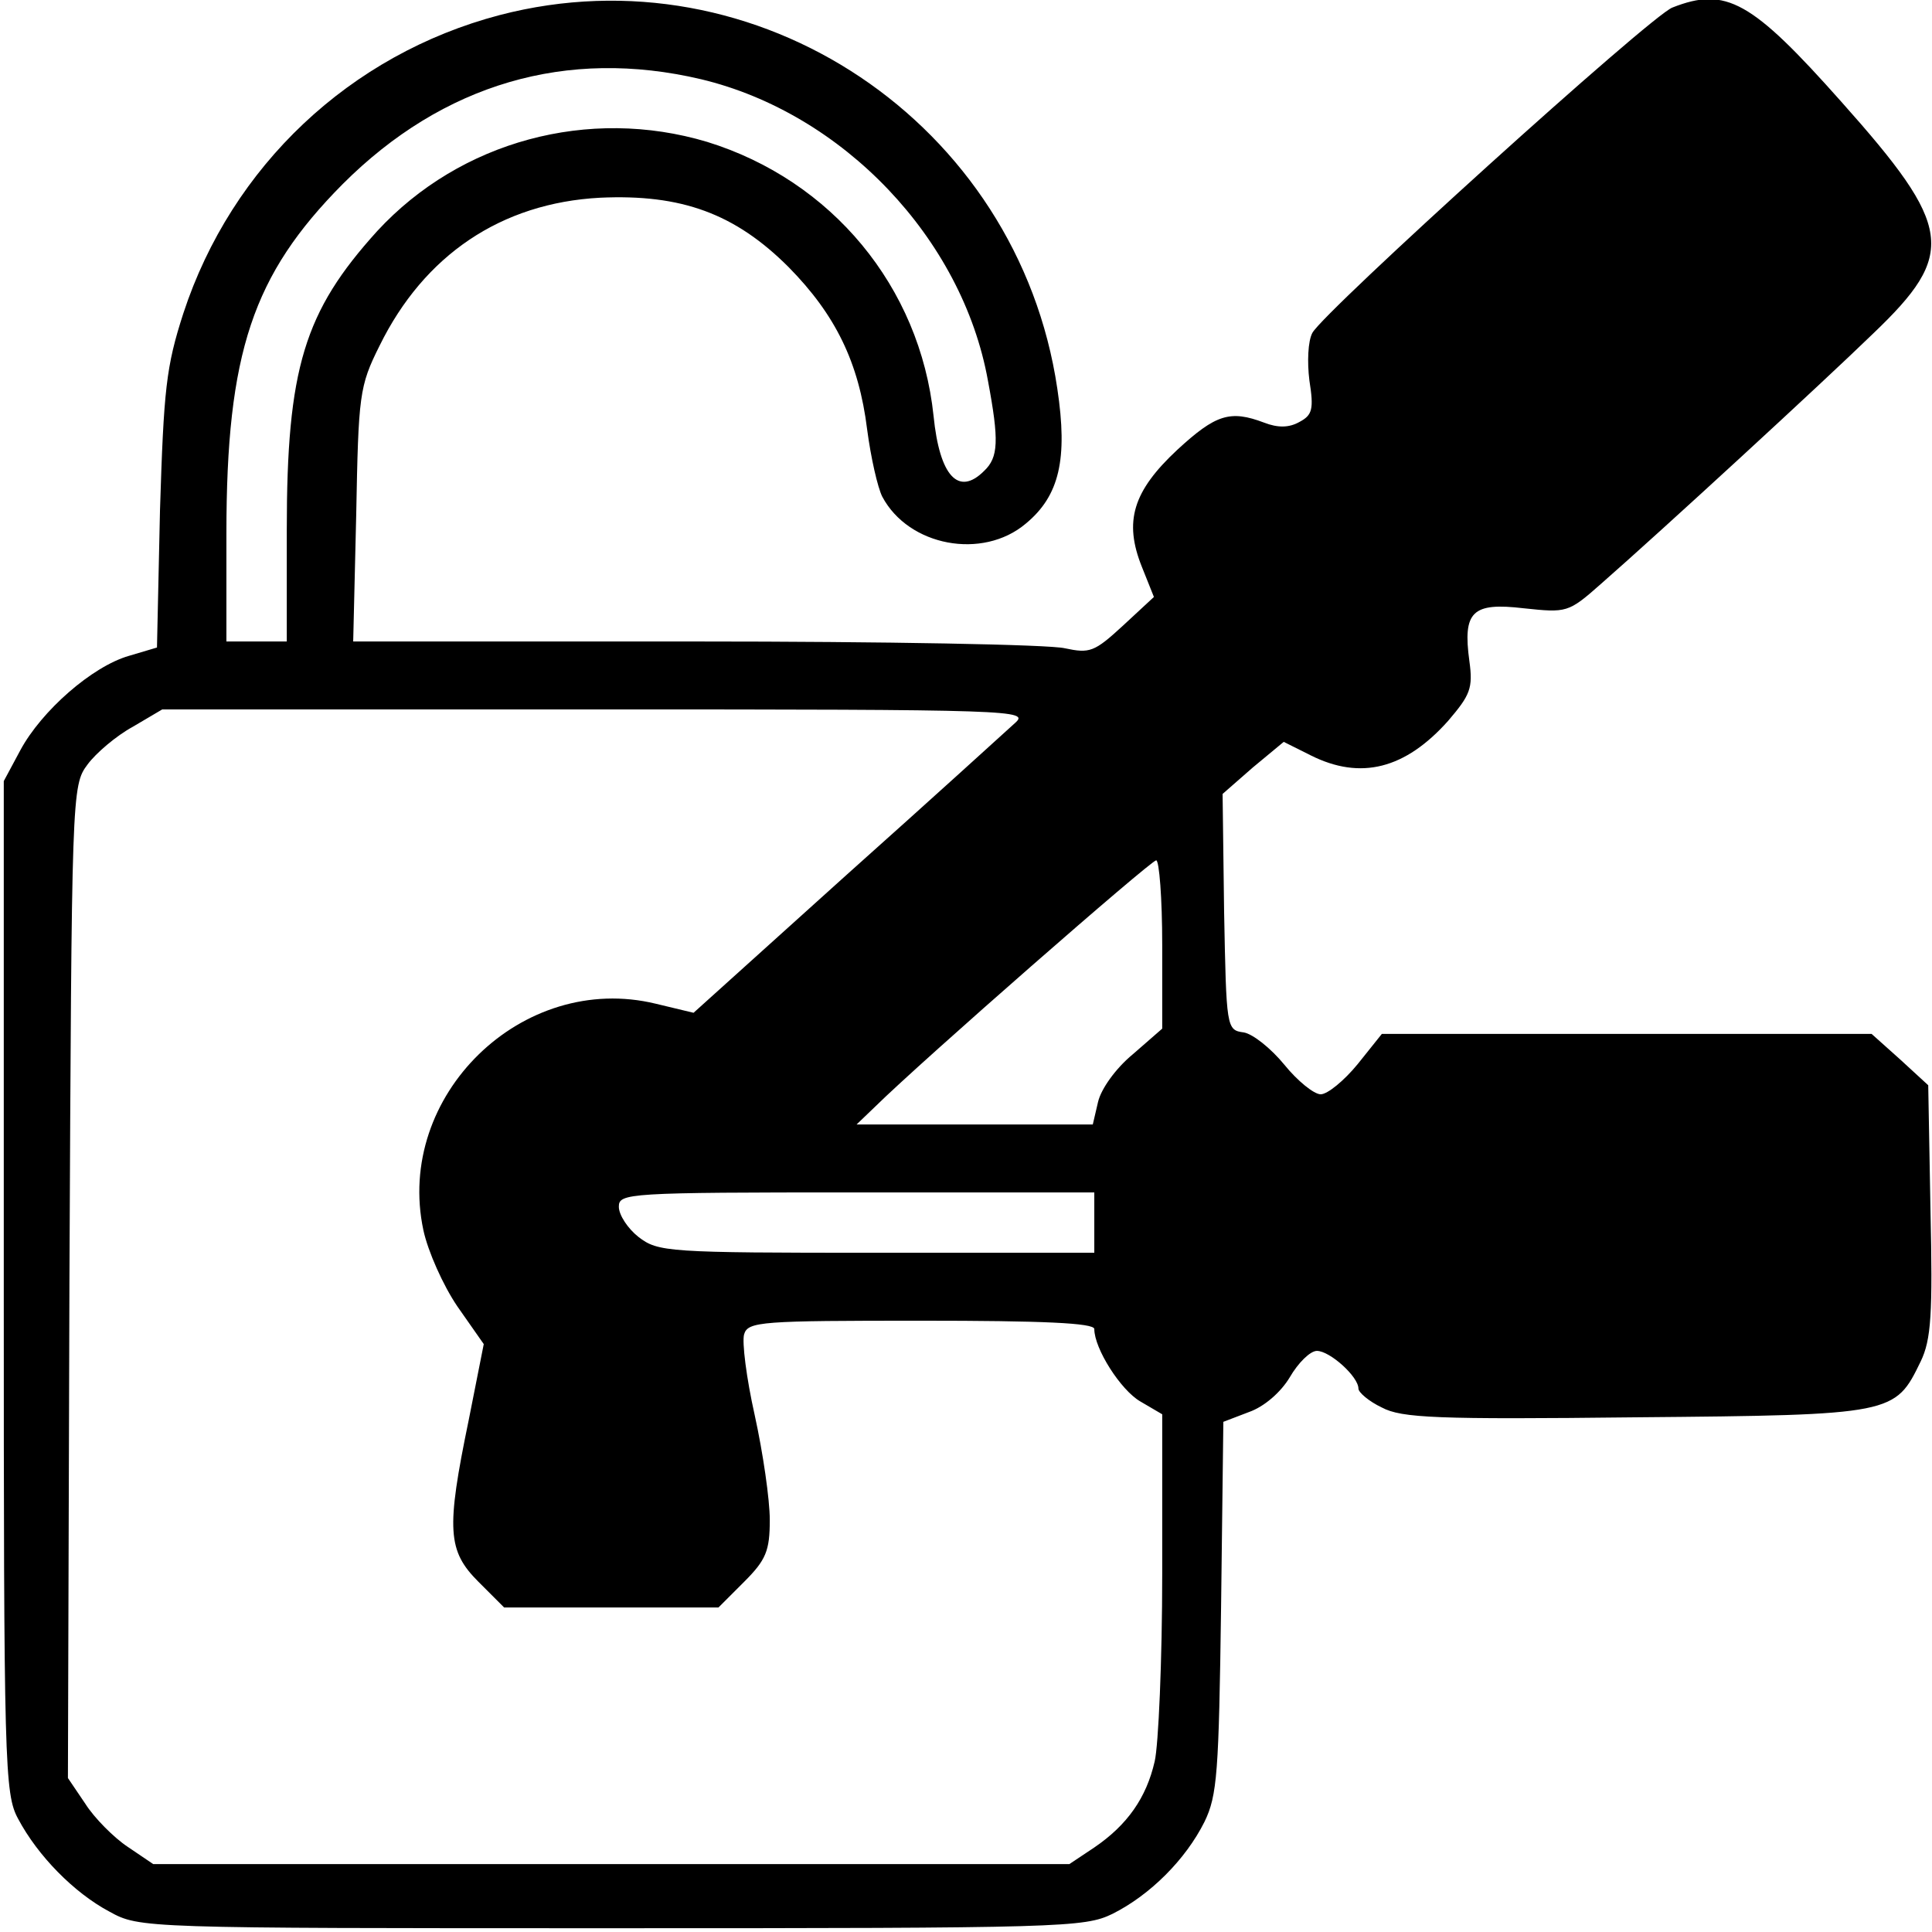
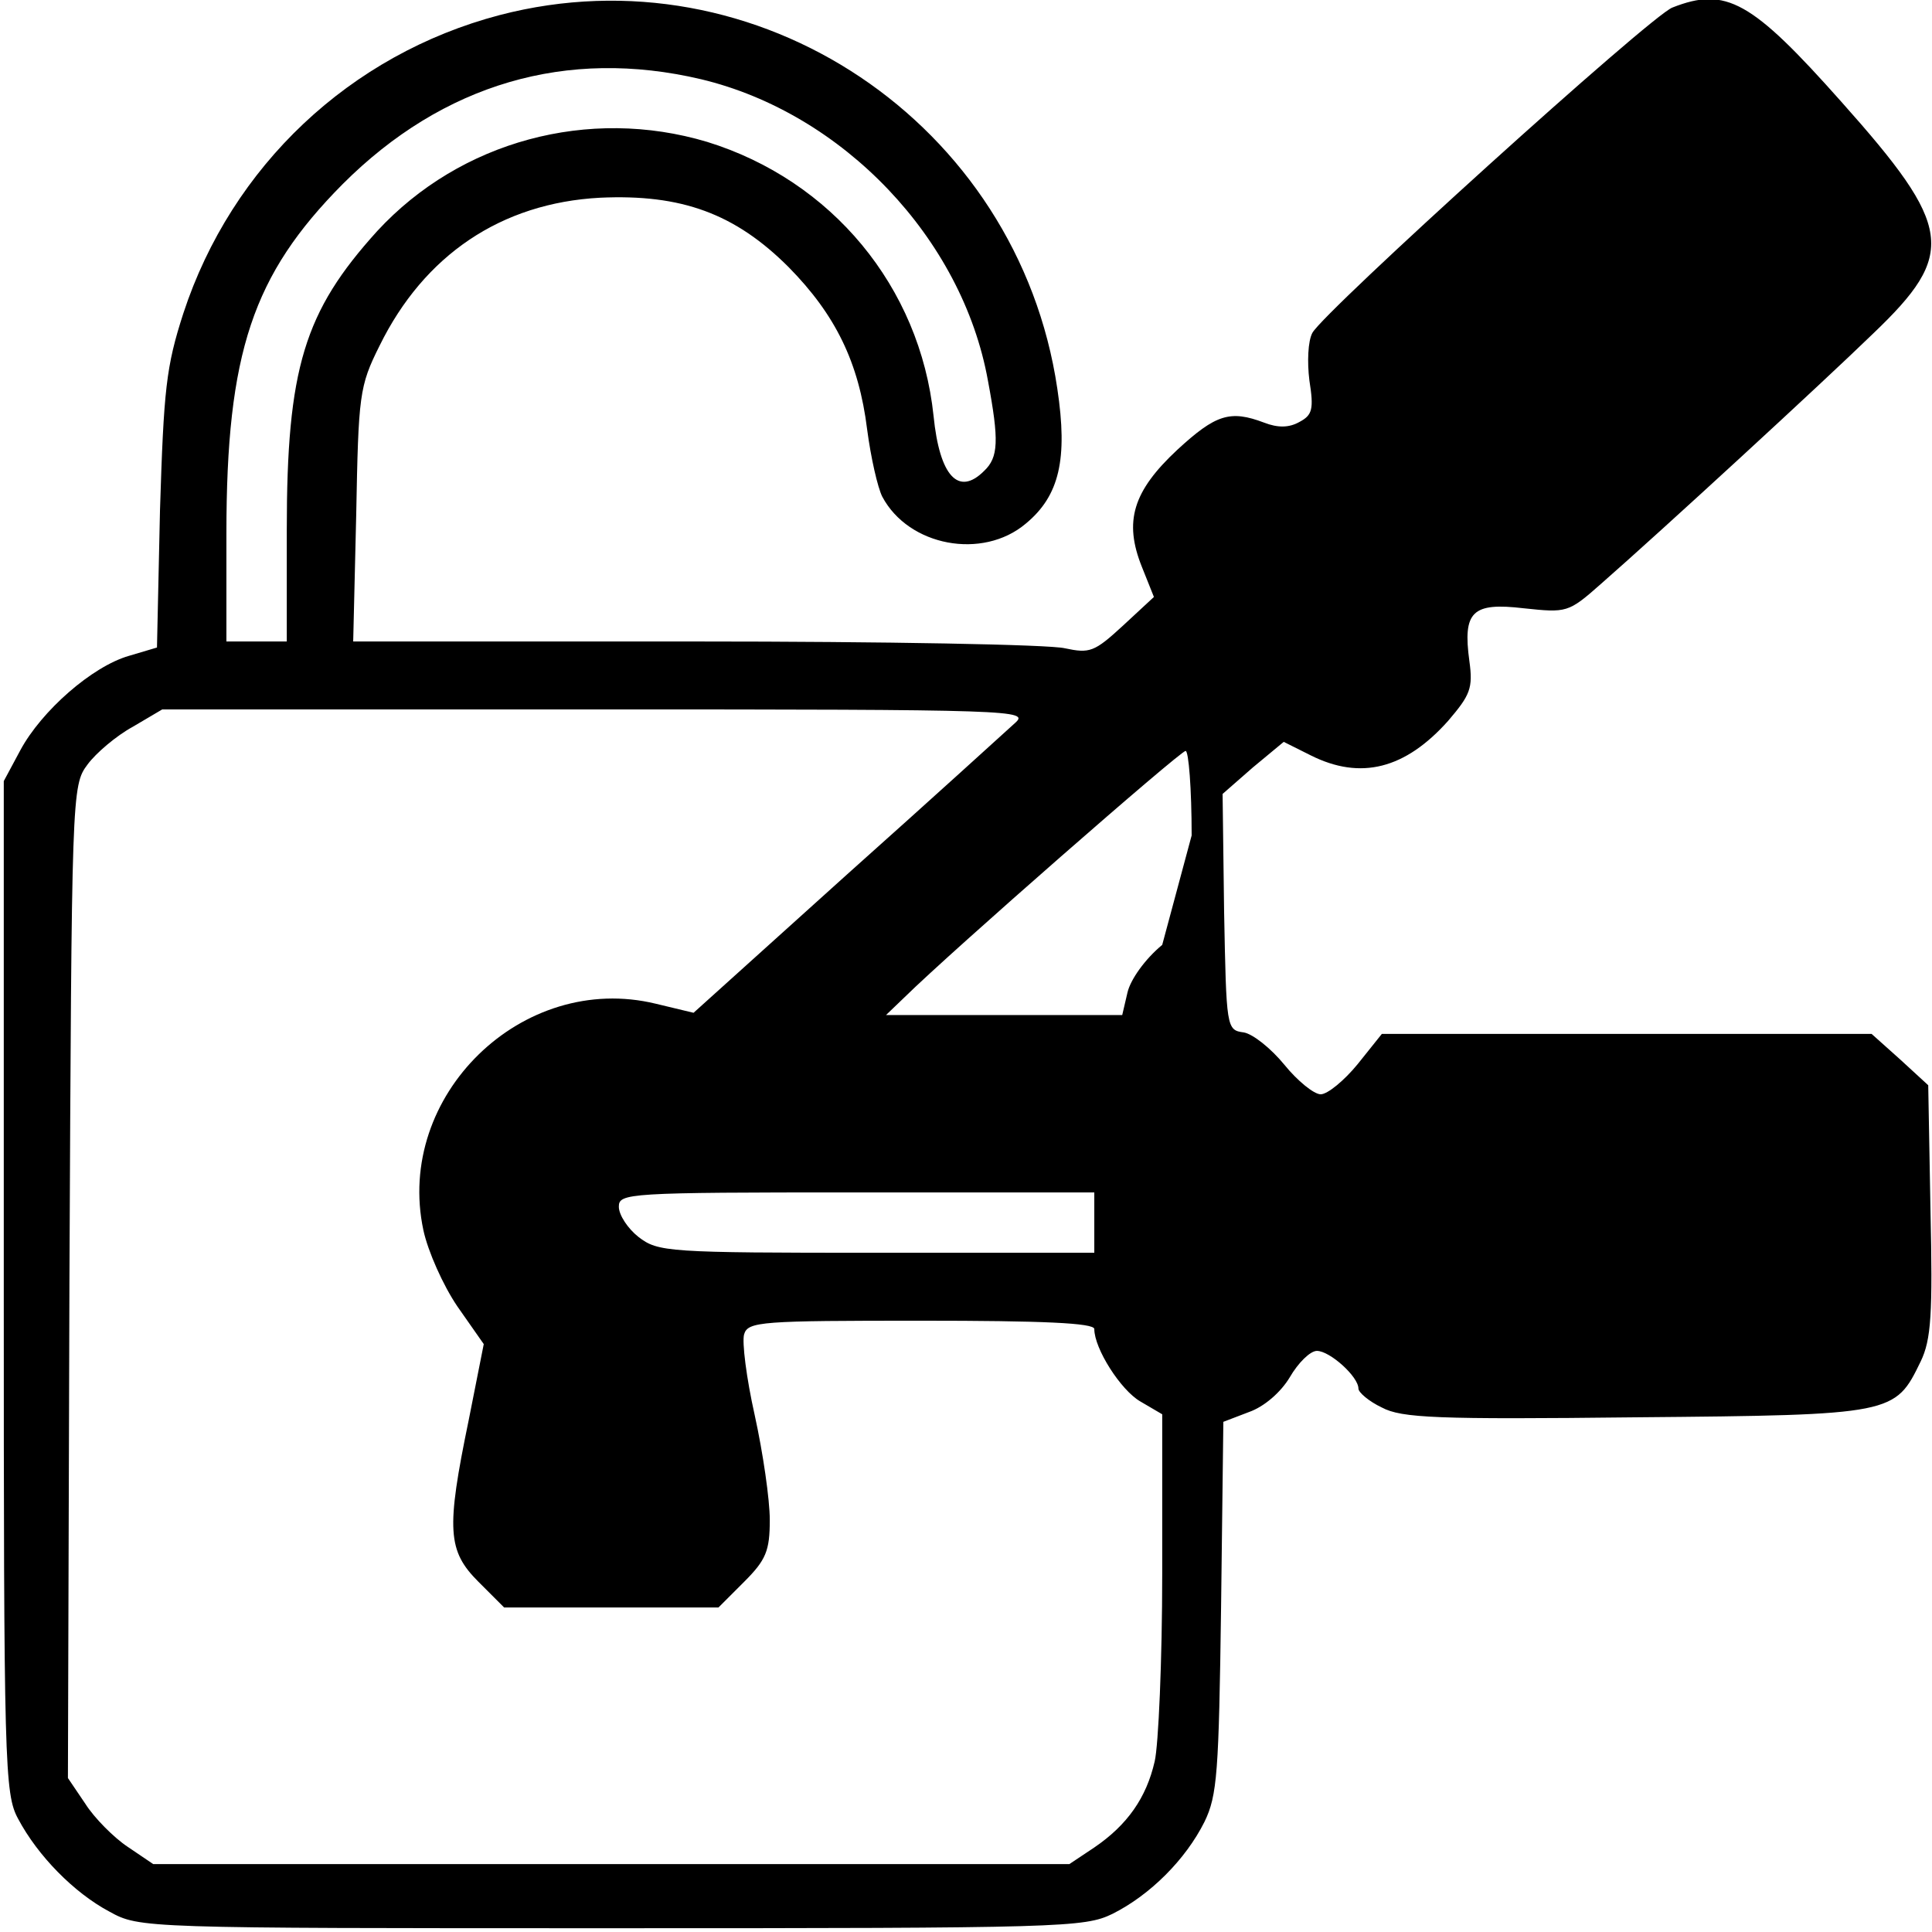
<svg xmlns="http://www.w3.org/2000/svg" version="1.0" width="256pt" height="256pt" viewBox="0 0 256 256" preserveAspectRatio="xMidYMid meet">
  <g transform="translate(0,256) scale(0.1,-0.1)" fill="#000000" stroke="none">
-     <path d="M662 2540 c-198 -52 -355 -200 -419 -395 -23 -71 -26 -101 -31 -261 l-4 -182 -37 -11 c-49 -14 -116 -73 -144 -125 l-22 -41 0 -670 c0 -634 1 -672 19 -705 26 -49 74 -98 121 -123 40 -22 43 -22 665 -22 598 0 627 1 664 19 50 25 97 72 122 122 17 35 19 65 22 285 l3 245 34 13 c20 7 42 26 54 46 11 19 27 35 36 35 17 0 55 -34 55 -50 0 -5 14 -17 31 -25 26 -14 73 -16 337 -13 342 3 343 4 377 74 14 29 16 63 13 200 l-3 166 -37 34 -38 34 -324 0 -325 0 -32 -40 c-18 -22 -40 -40 -49 -40 -9 0 -31 18 -48 39 -18 22 -42 41 -54 43 -23 3 -23 6 -26 160 l-2 156 40 35 41 34 36 -18 c66 -33 125 -18 182 46 29 34 33 43 28 79 -9 66 4 78 72 70 57 -6 59 -6 102 32 81 71 293 266 361 332 111 106 106 141 -42 307 -119 134 -153 153 -224 125 -29 -11 -461 -402 -477 -431 -6 -11 -7 -39 -4 -63 6 -38 4 -46 -13 -55 -14 -8 -29 -8 -47 -1 -45 17 -64 11 -115 -36 -59 -55 -71 -95 -47 -155 l16 -40 -41 -38 c-38 -35 -44 -37 -77 -30 -20 5 -240 9 -489 9 l-454 0 4 168 c3 159 4 170 31 224 59 120 161 189 292 196 108 5 179 -21 250 -92 62 -63 93 -126 104 -215 5 -38 14 -77 20 -89 35 -66 133 -84 190 -36 45 37 56 86 42 179 -52 352 -398 584 -739 495z m267 -85 c188 -45 346 -211 380 -399 15 -80 14 -102 -5 -120 -34 -34 -59 -7 -67 73 -18 171 -135 312 -300 363 -157 47 -327 1 -437 -118 -97 -107 -120 -182 -120 -396 l0 -148 -40 0 -40 0 0 143 c0 240 35 343 154 463 133 133 297 181 475 139z m416 -853 c-11 -10 -111 -101 -223 -201 l-203 -183 -50 12 c-177 43 -346 -122 -308 -300 6 -28 26 -73 45 -101 l35 -50 -20 -101 c-30 -145 -28 -173 13 -214 l34 -34 142 0 142 0 34 34 c29 29 34 41 34 82 0 27 -9 89 -20 139 -11 49 -17 97 -14 107 5 17 23 18 235 18 160 0 229 -3 229 -11 0 -26 35 -81 61 -96 l29 -17 0 -211 c0 -115 -5 -228 -10 -249 -11 -48 -36 -84 -80 -114 l-33 -22 -607 0 -607 0 -34 23 c-18 12 -44 38 -56 57 l-23 34 2 657 c3 650 3 658 24 686 11 15 38 38 60 50 l39 23 575 0 c558 0 574 -1 555 -18z m195 -294 l0 -111 -39 -34 c-23 -19 -42 -46 -46 -63 l-7 -30 -156 0 -157 0 25 24 c62 61 365 326 372 326 4 0 8 -50 8 -112z m-90 -368 l0 -40 -289 0 c-277 0 -289 1 -315 21 -14 11 -26 29 -26 40 0 18 11 19 315 19 l315 0 0 -40z" />
+     <path d="M662 2540 c-198 -52 -355 -200 -419 -395 -23 -71 -26 -101 -31 -261 l-4 -182 -37 -11 c-49 -14 -116 -73 -144 -125 l-22 -41 0 -670 c0 -634 1 -672 19 -705 26 -49 74 -98 121 -123 40 -22 43 -22 665 -22 598 0 627 1 664 19 50 25 97 72 122 122 17 35 19 65 22 285 l3 245 34 13 c20 7 42 26 54 46 11 19 27 35 36 35 17 0 55 -34 55 -50 0 -5 14 -17 31 -25 26 -14 73 -16 337 -13 342 3 343 4 377 74 14 29 16 63 13 200 l-3 166 -37 34 -38 34 -324 0 -325 0 -32 -40 c-18 -22 -40 -40 -49 -40 -9 0 -31 18 -48 39 -18 22 -42 41 -54 43 -23 3 -23 6 -26 160 l-2 156 40 35 41 34 36 -18 c66 -33 125 -18 182 46 29 34 33 43 28 79 -9 66 4 78 72 70 57 -6 59 -6 102 32 81 71 293 266 361 332 111 106 106 141 -42 307 -119 134 -153 153 -224 125 -29 -11 -461 -402 -477 -431 -6 -11 -7 -39 -4 -63 6 -38 4 -46 -13 -55 -14 -8 -29 -8 -47 -1 -45 17 -64 11 -115 -36 -59 -55 -71 -95 -47 -155 l16 -40 -41 -38 c-38 -35 -44 -37 -77 -30 -20 5 -240 9 -489 9 l-454 0 4 168 c3 159 4 170 31 224 59 120 161 189 292 196 108 5 179 -21 250 -92 62 -63 93 -126 104 -215 5 -38 14 -77 20 -89 35 -66 133 -84 190 -36 45 37 56 86 42 179 -52 352 -398 584 -739 495z m267 -85 c188 -45 346 -211 380 -399 15 -80 14 -102 -5 -120 -34 -34 -59 -7 -67 73 -18 171 -135 312 -300 363 -157 47 -327 1 -437 -118 -97 -107 -120 -182 -120 -396 l0 -148 -40 0 -40 0 0 143 c0 240 35 343 154 463 133 133 297 181 475 139z m416 -853 c-11 -10 -111 -101 -223 -201 l-203 -183 -50 12 c-177 43 -346 -122 -308 -300 6 -28 26 -73 45 -101 l35 -50 -20 -101 c-30 -145 -28 -173 13 -214 l34 -34 142 0 142 0 34 34 c29 29 34 41 34 82 0 27 -9 89 -20 139 -11 49 -17 97 -14 107 5 17 23 18 235 18 160 0 229 -3 229 -11 0 -26 35 -81 61 -96 l29 -17 0 -211 c0 -115 -5 -228 -10 -249 -11 -48 -36 -84 -80 -114 l-33 -22 -607 0 -607 0 -34 23 c-18 12 -44 38 -56 57 l-23 34 2 657 c3 650 3 658 24 686 11 15 38 38 60 50 l39 23 575 0 c558 0 574 -1 555 -18z m195 -294 c-23 -19 -42 -46 -46 -63 l-7 -30 -156 0 -157 0 25 24 c62 61 365 326 372 326 4 0 8 -50 8 -112z m-90 -368 l0 -40 -289 0 c-277 0 -289 1 -315 21 -14 11 -26 29 -26 40 0 18 11 19 315 19 l315 0 0 -40z" />
  </g>
</svg>